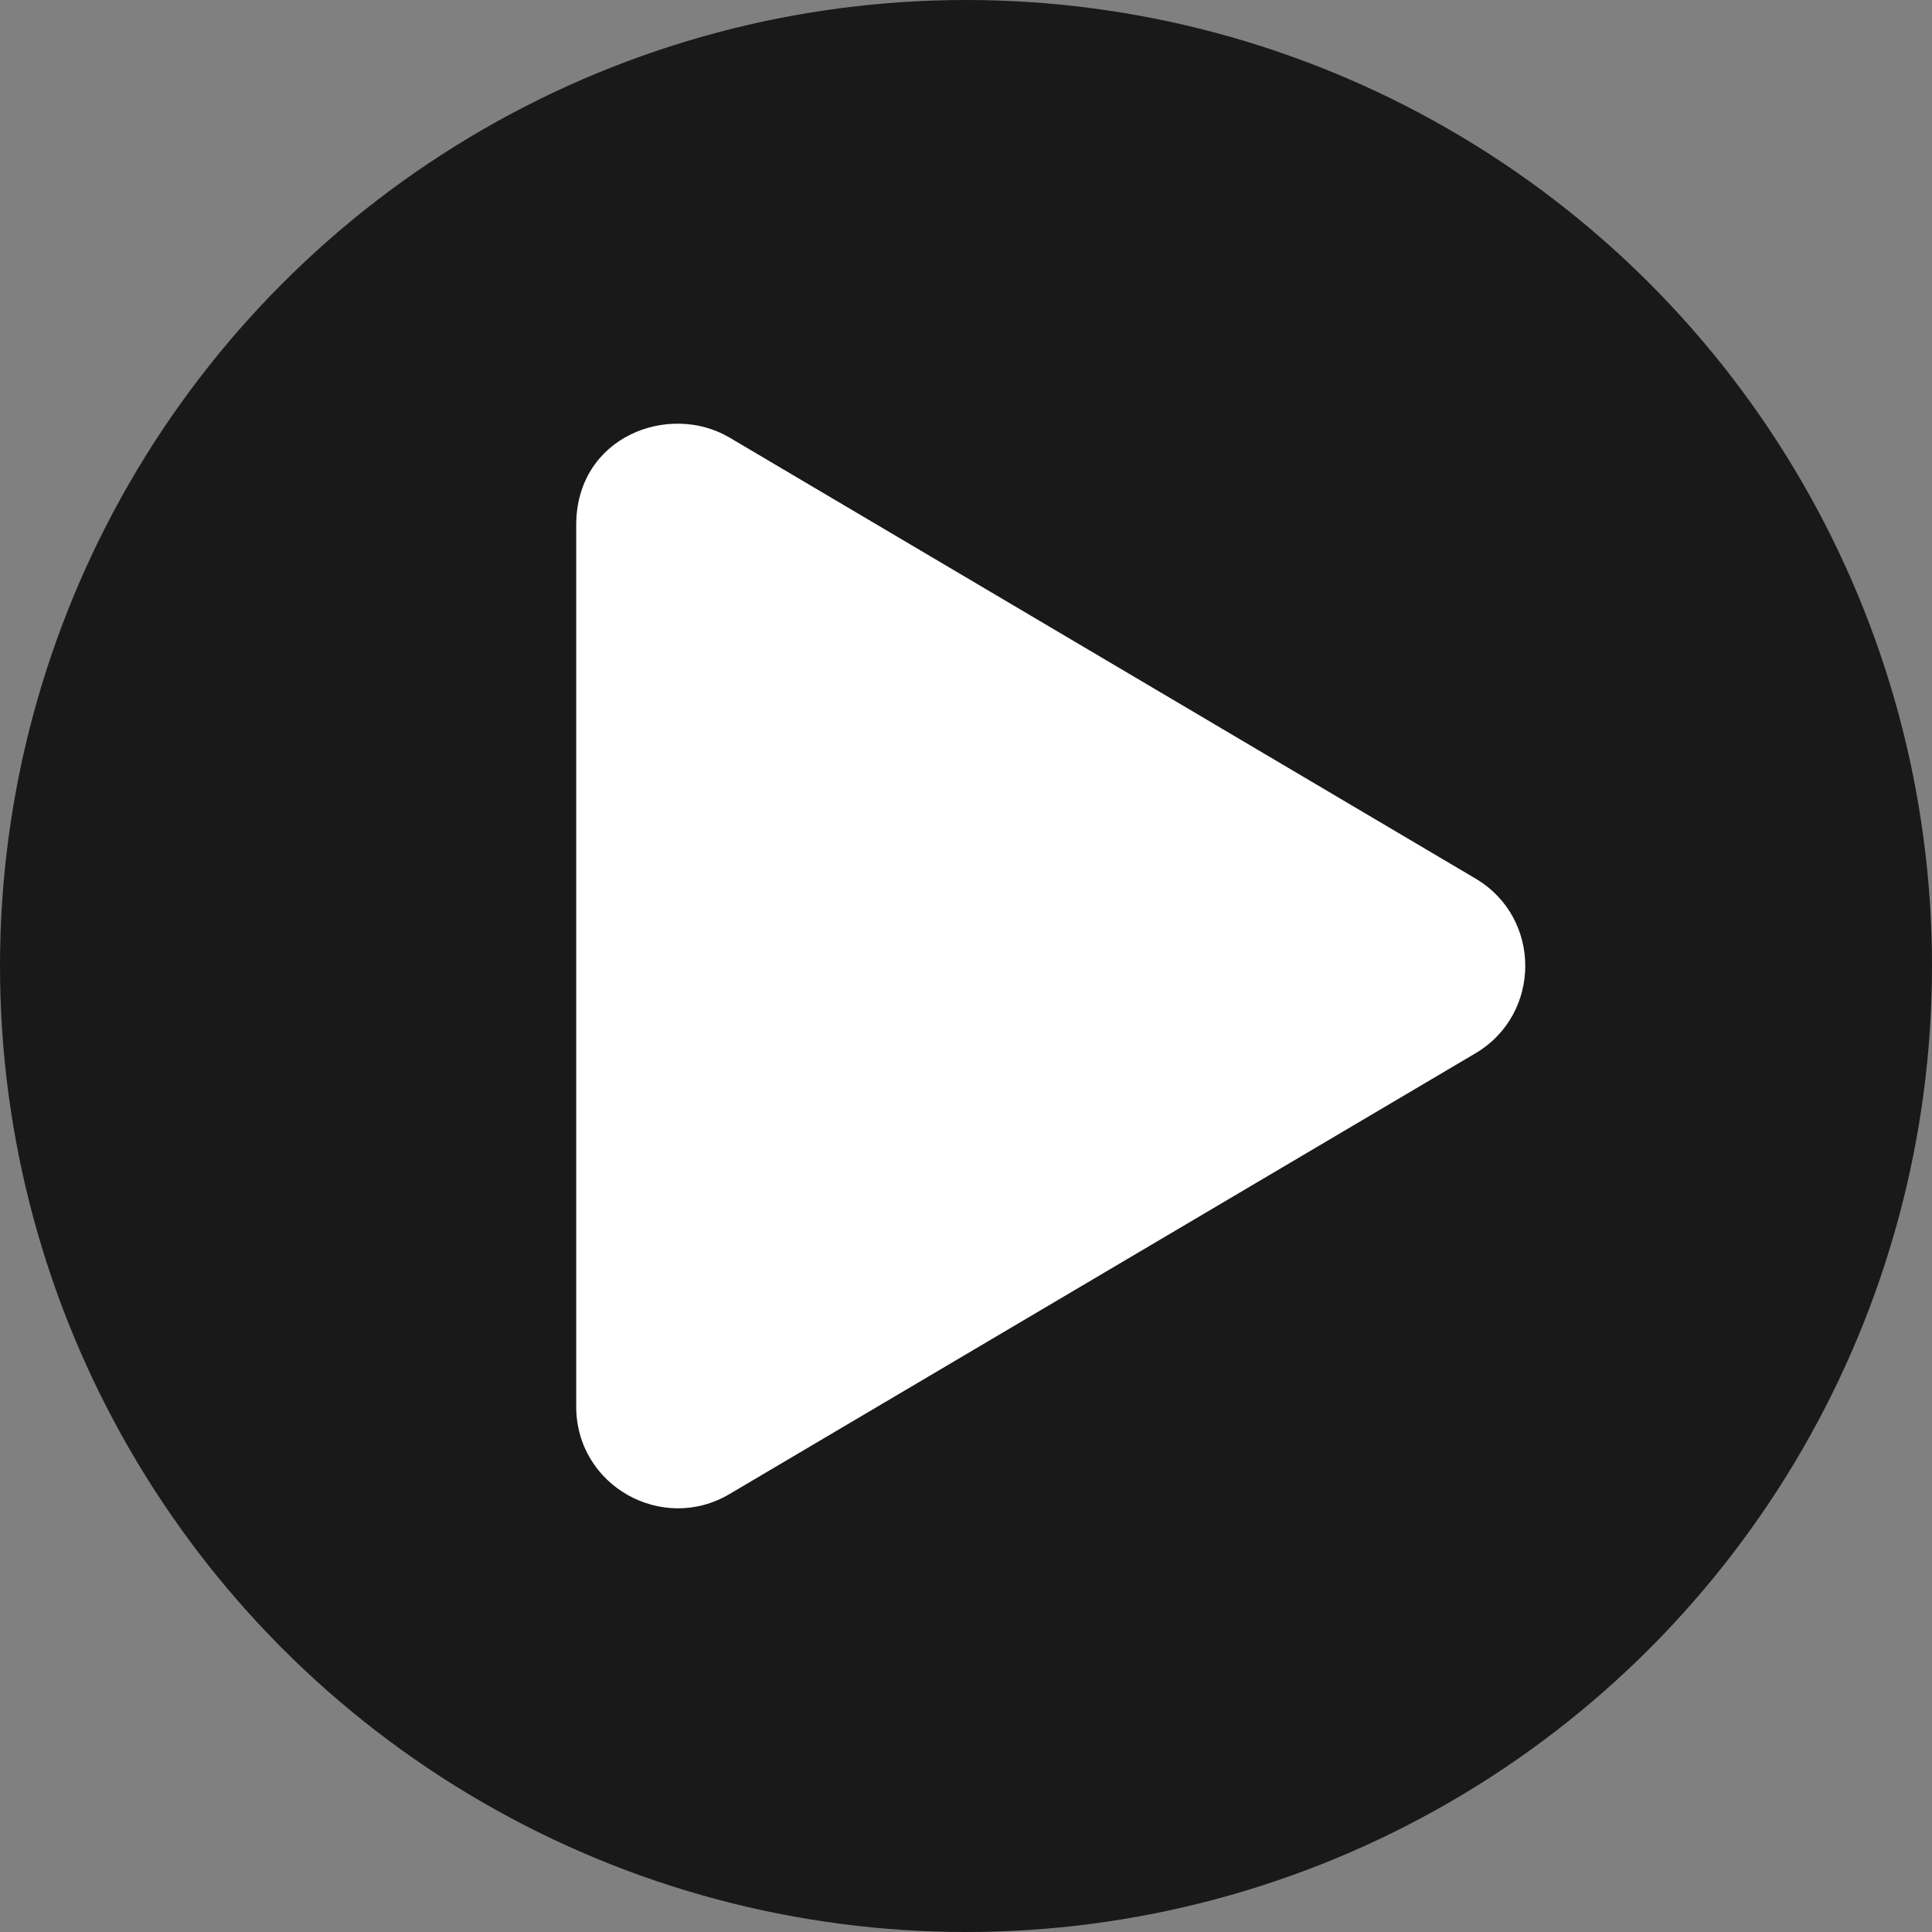
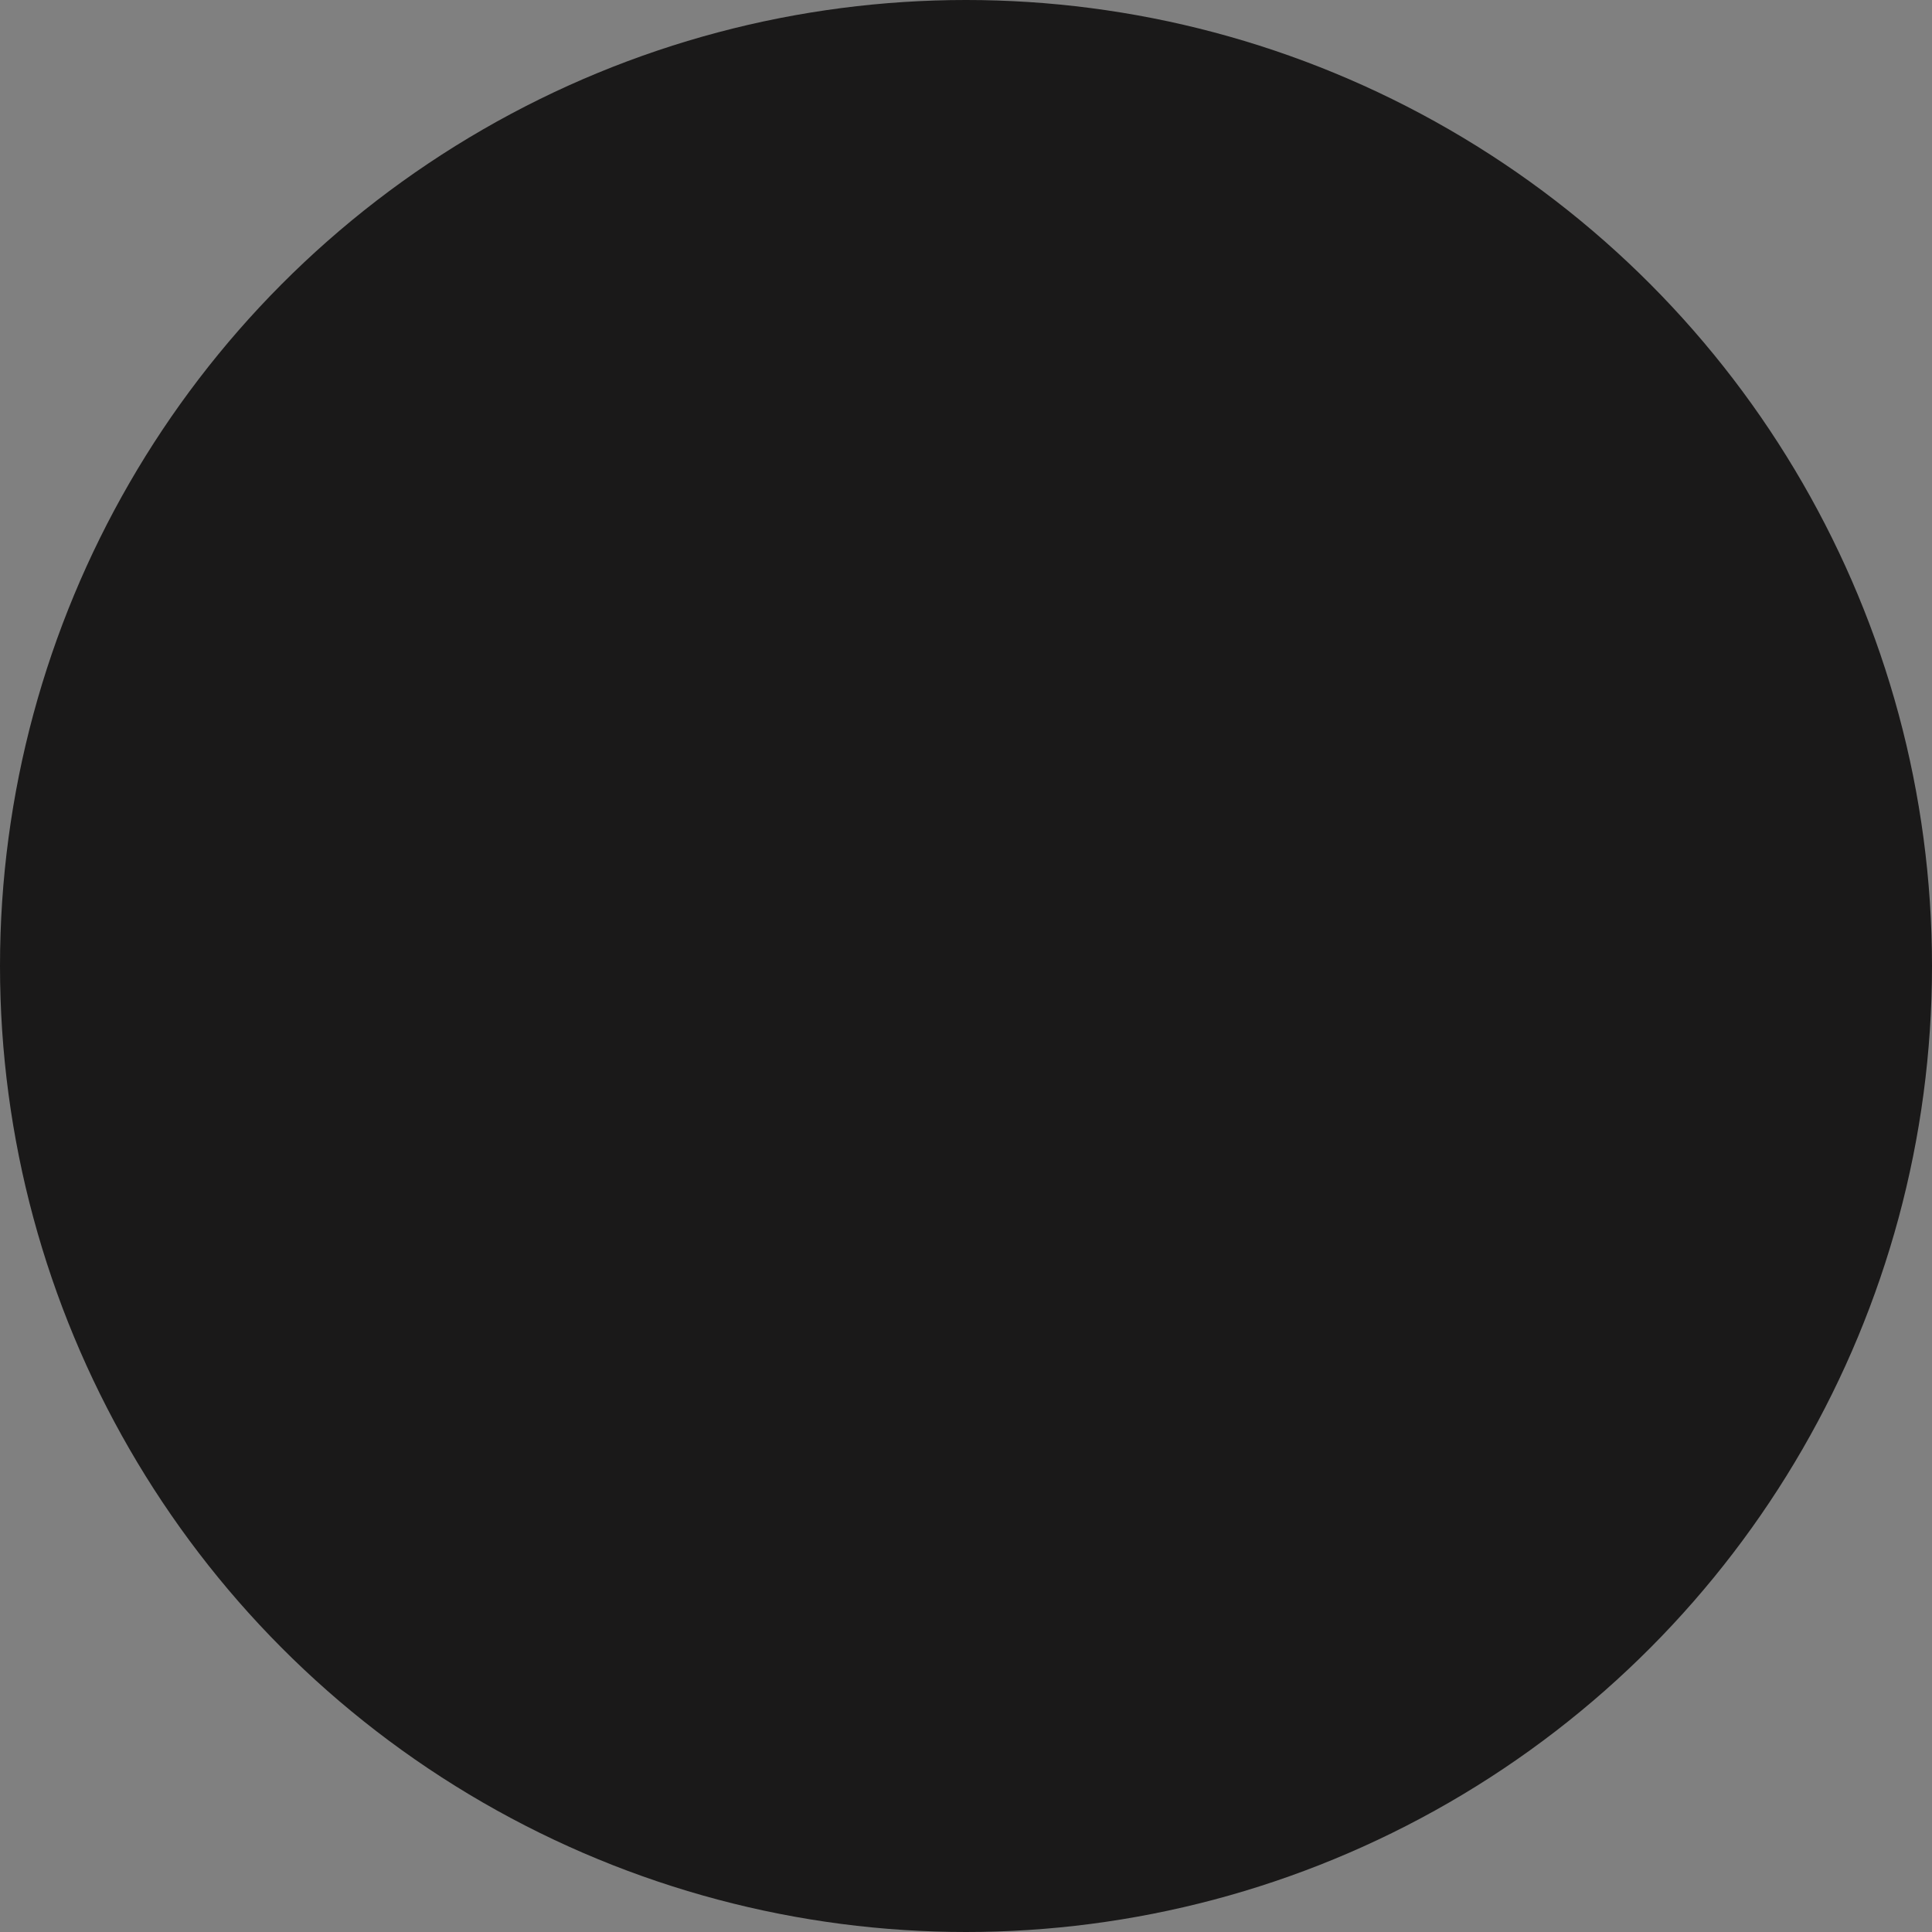
<svg xmlns="http://www.w3.org/2000/svg" width="114px" height="114px" viewBox="0 0 114 114" version="1.1">
  <rect x="0" y="0" width="114" height="114" fill="#808080" stroke="none" />
  <title>Group 23</title>
  <g id="Round-3" stroke="none" stroke-width="1" fill="none" fill-rule="evenodd">
    <g id="Module-Library-R3@2x" transform="translate(-1144, -1893)">
      <g id="subpage-hero-with-video" transform="translate(81, 1662)">
        <g id="Group-23" transform="translate(1063, 231)">
          <circle id="Oval" fill="#1A1919" cx="57" cy="57" r="57" />
-           <path d="M87.051,51.832 L43.05,25.821 C39.475,23.709 34,25.758 34,30.983 L34,82.994 C34,87.681 39.088,90.506 43.05,88.156 L87.051,62.157 C90.977,59.845 90.989,54.145 87.051,51.832 Z" id="Mask" fill="#FFFFFF" />
        </g>
      </g>
    </g>
  </g>
</svg>